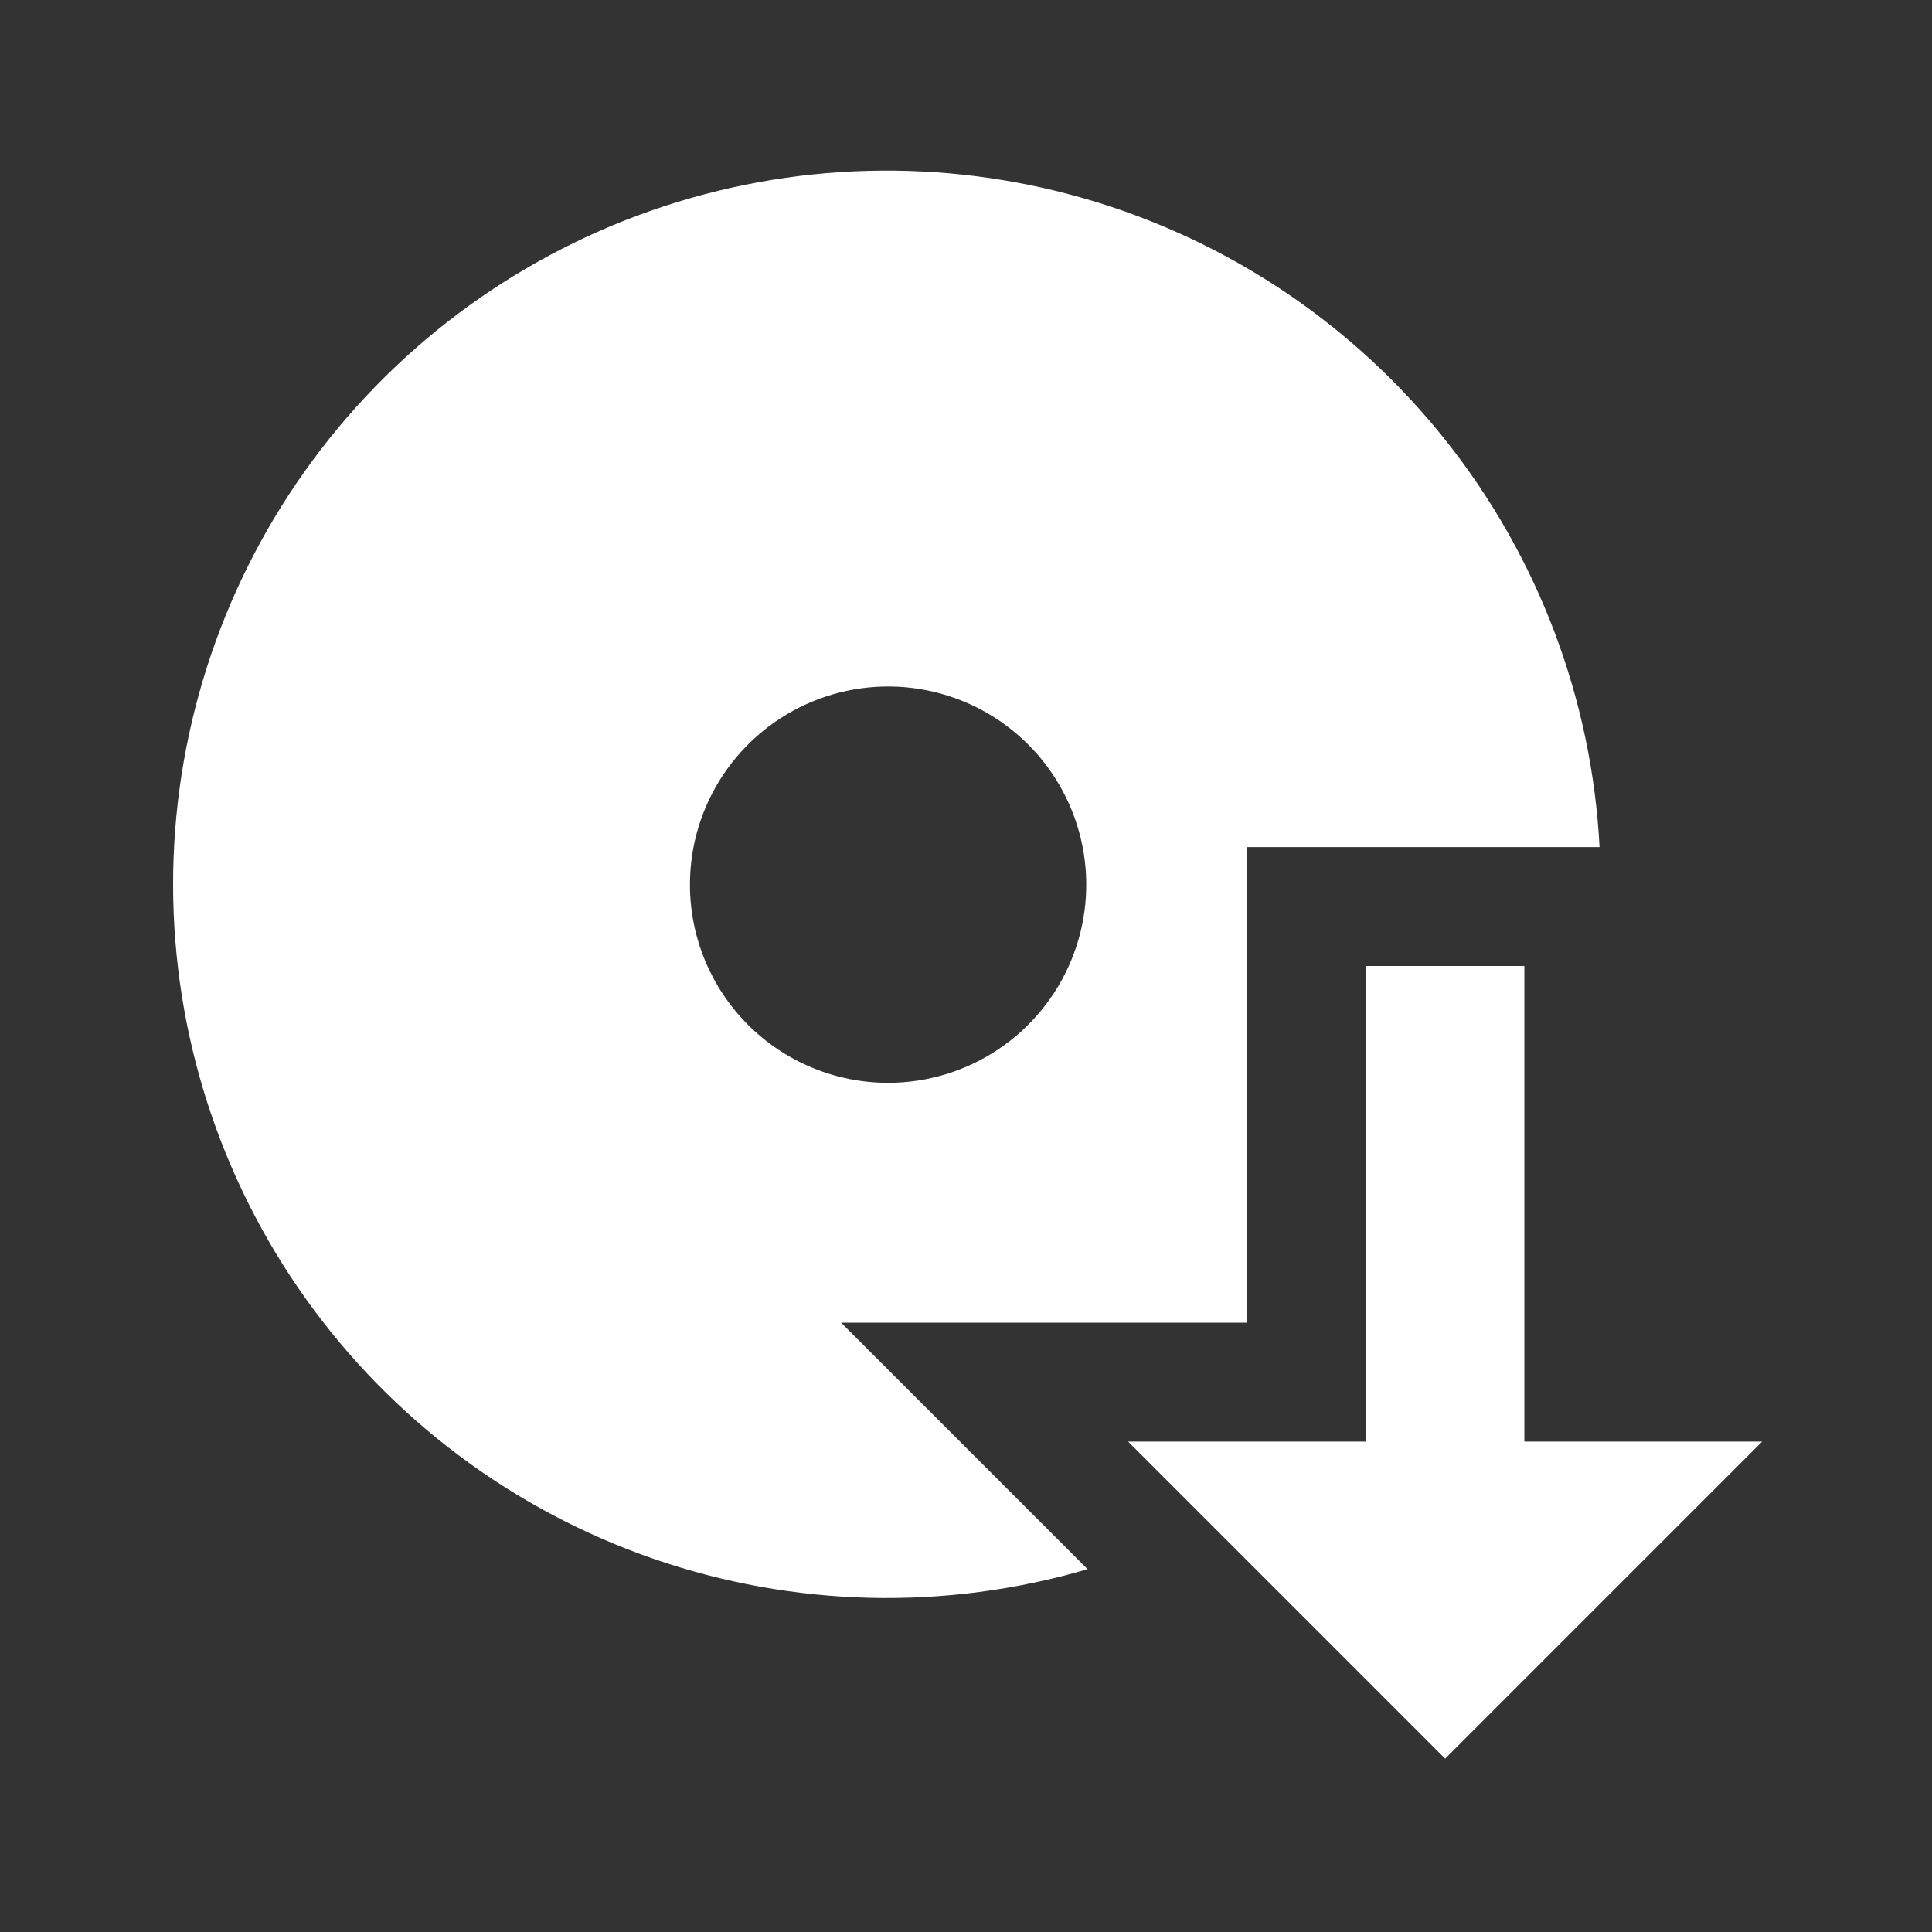
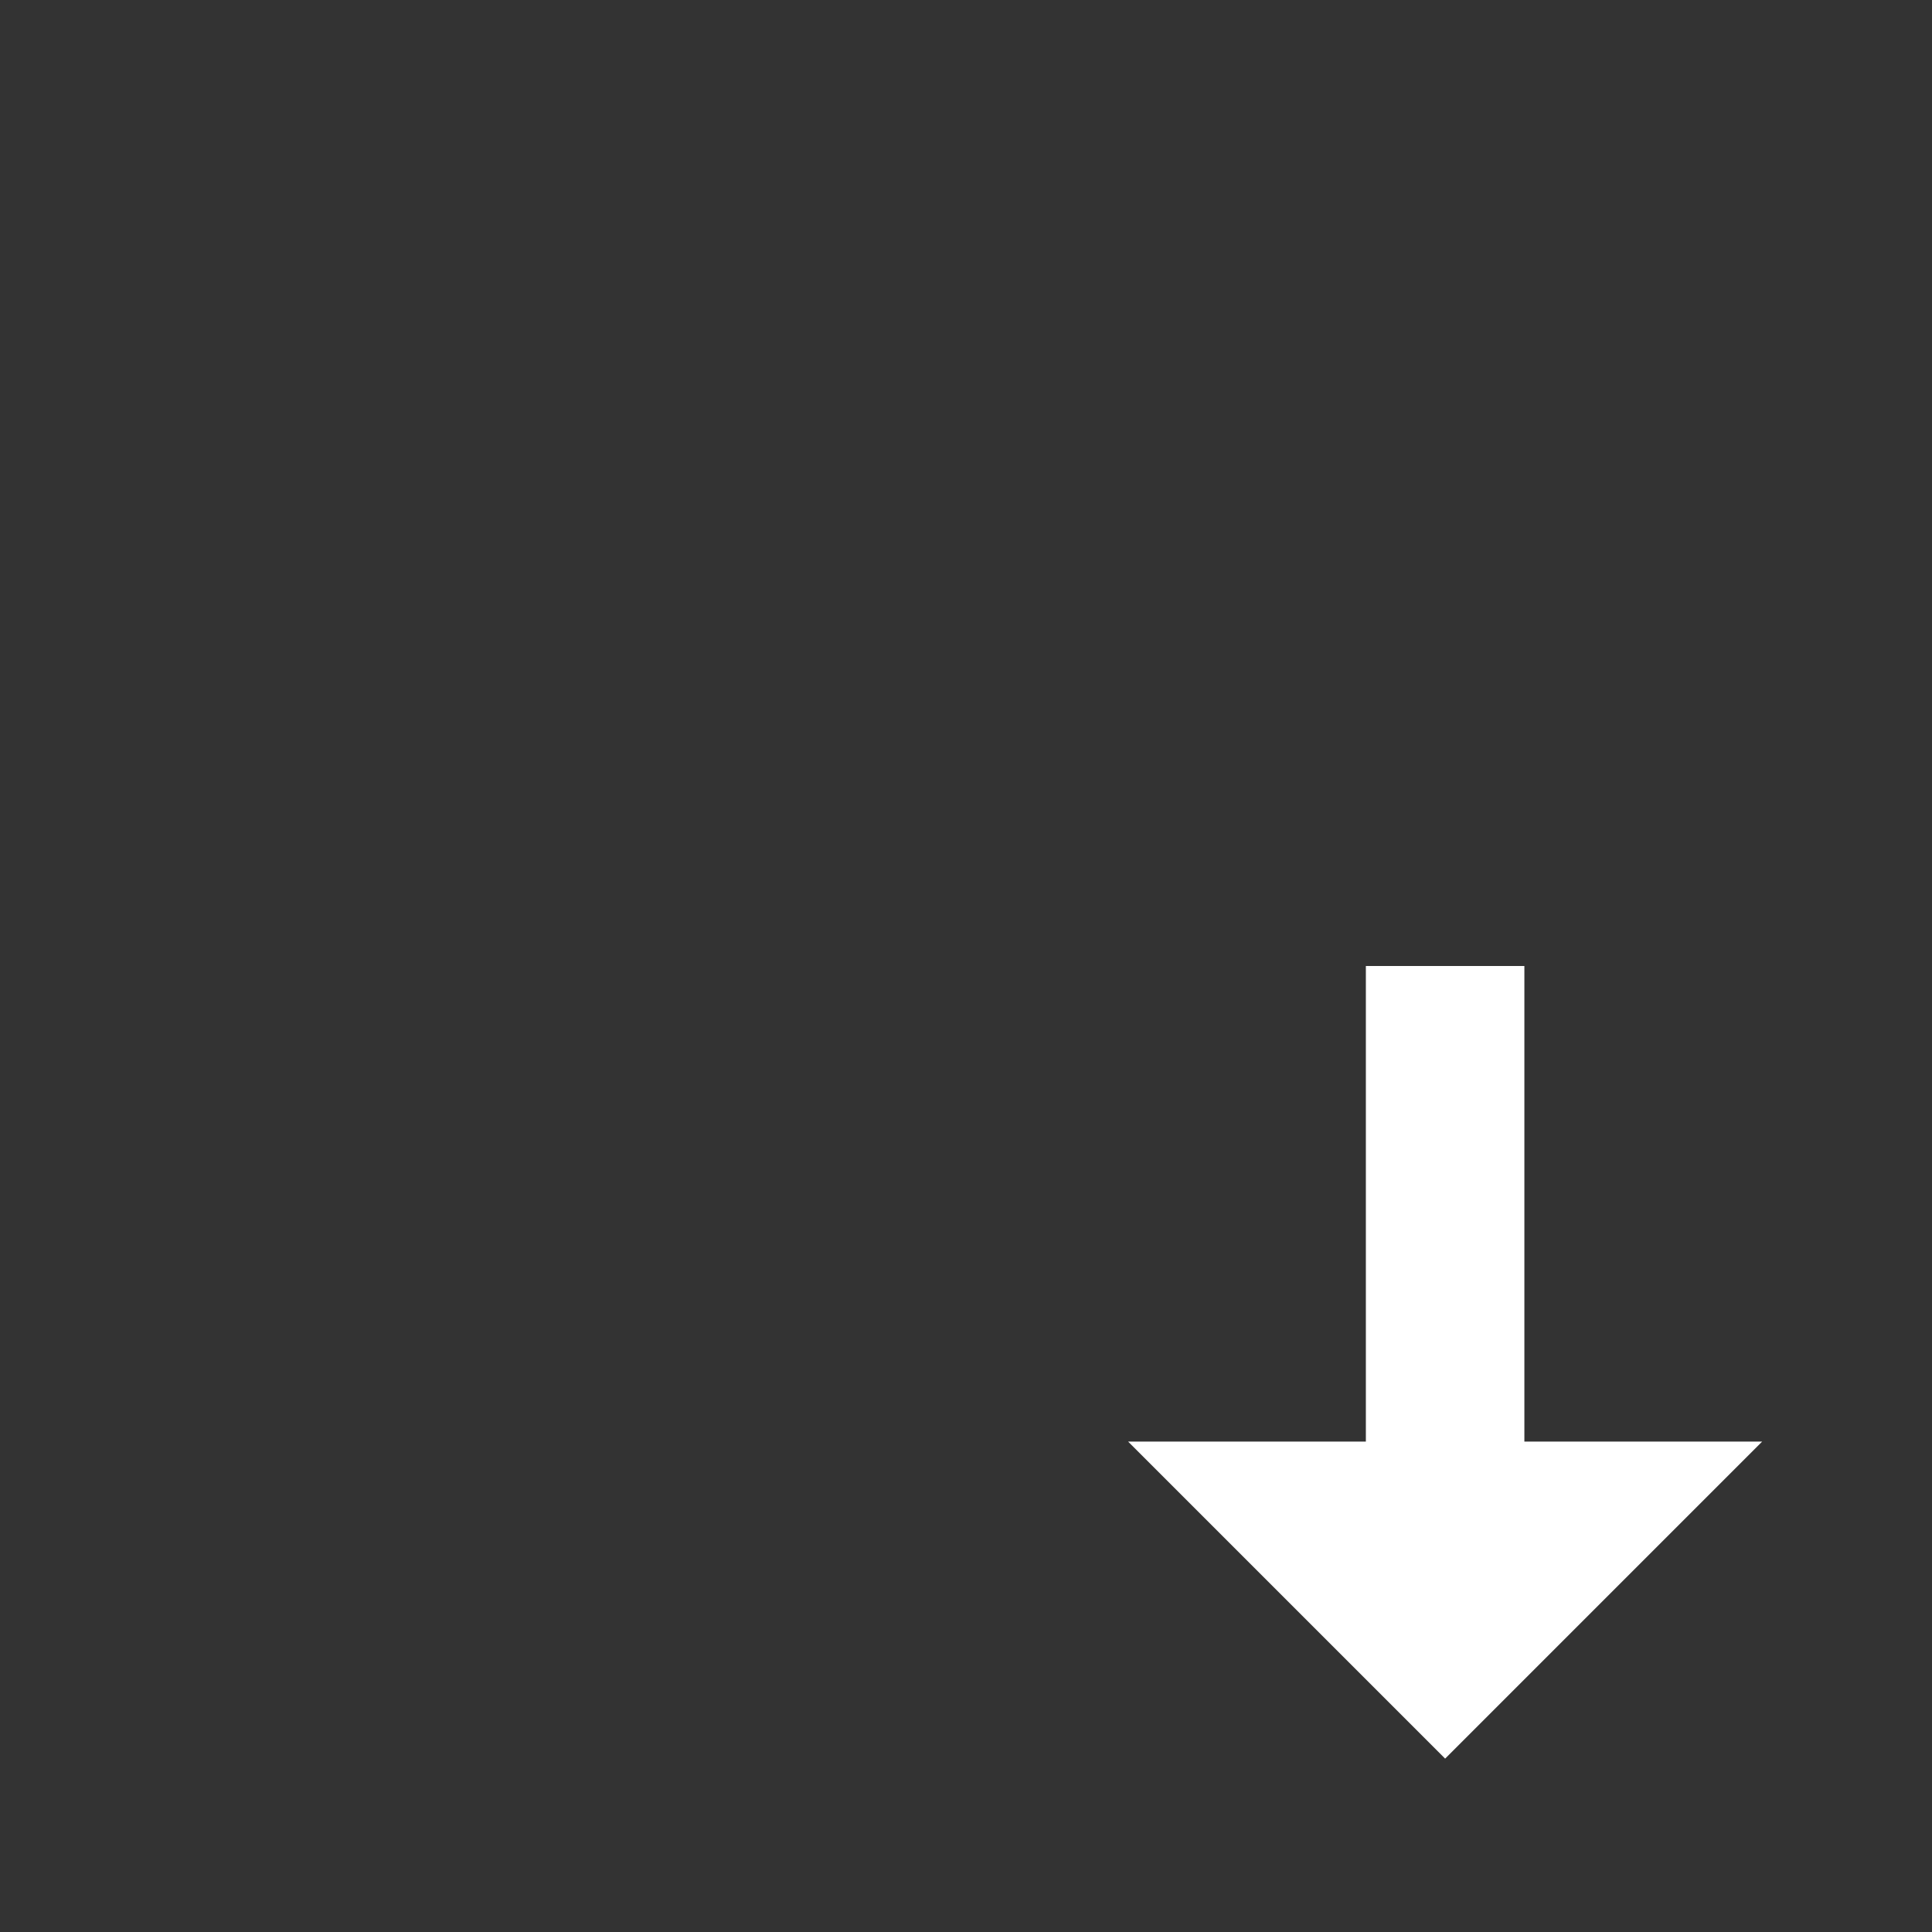
<svg xmlns="http://www.w3.org/2000/svg" width="65" height="65" viewBox="0 0 65 65" fill="none">
  <rect x="0" y="0" width="65" height="65" fill="#333333" stroke="none" />
  <g id="EOS_AUTOINSTALLATION_FILLED">
-     <path id="Vector" d="M28.299 44.5H41.955V28.5H53.815C53.555 23.519 51.751 18.743 48.652 14.834C45.554 10.926 41.315 8.079 36.525 6.69C31.735 5.301 26.631 5.437 21.922 7.081C17.213 8.725 13.133 11.795 10.248 15.864C7.363 19.932 5.817 24.798 5.824 29.786C5.831 34.774 7.392 39.635 10.288 43.696C13.185 47.756 17.274 50.814 21.987 52.444C26.701 54.074 31.805 54.196 36.592 52.793L28.299 44.5ZM23.212 29.763C23.212 28.444 23.603 27.155 24.336 26.059C25.068 24.963 26.11 24.108 27.328 23.604C28.546 23.099 29.886 22.967 31.18 23.224C32.473 23.482 33.661 24.116 34.593 25.049C35.525 25.981 36.16 27.169 36.417 28.462C36.675 29.756 36.543 31.096 36.038 32.314C35.533 33.532 34.679 34.574 33.583 35.306C32.486 36.039 31.197 36.43 29.879 36.43C28.111 36.43 26.415 35.727 25.165 34.477C23.915 33.227 23.212 31.531 23.212 29.763Z" fill="white" />
    <path id="Vector_2" d="M59.286 48.5H51.286V32.5H45.953V48.5H37.953L48.62 59.167L59.286 48.5Z" fill="white" />
  </g>
</svg>